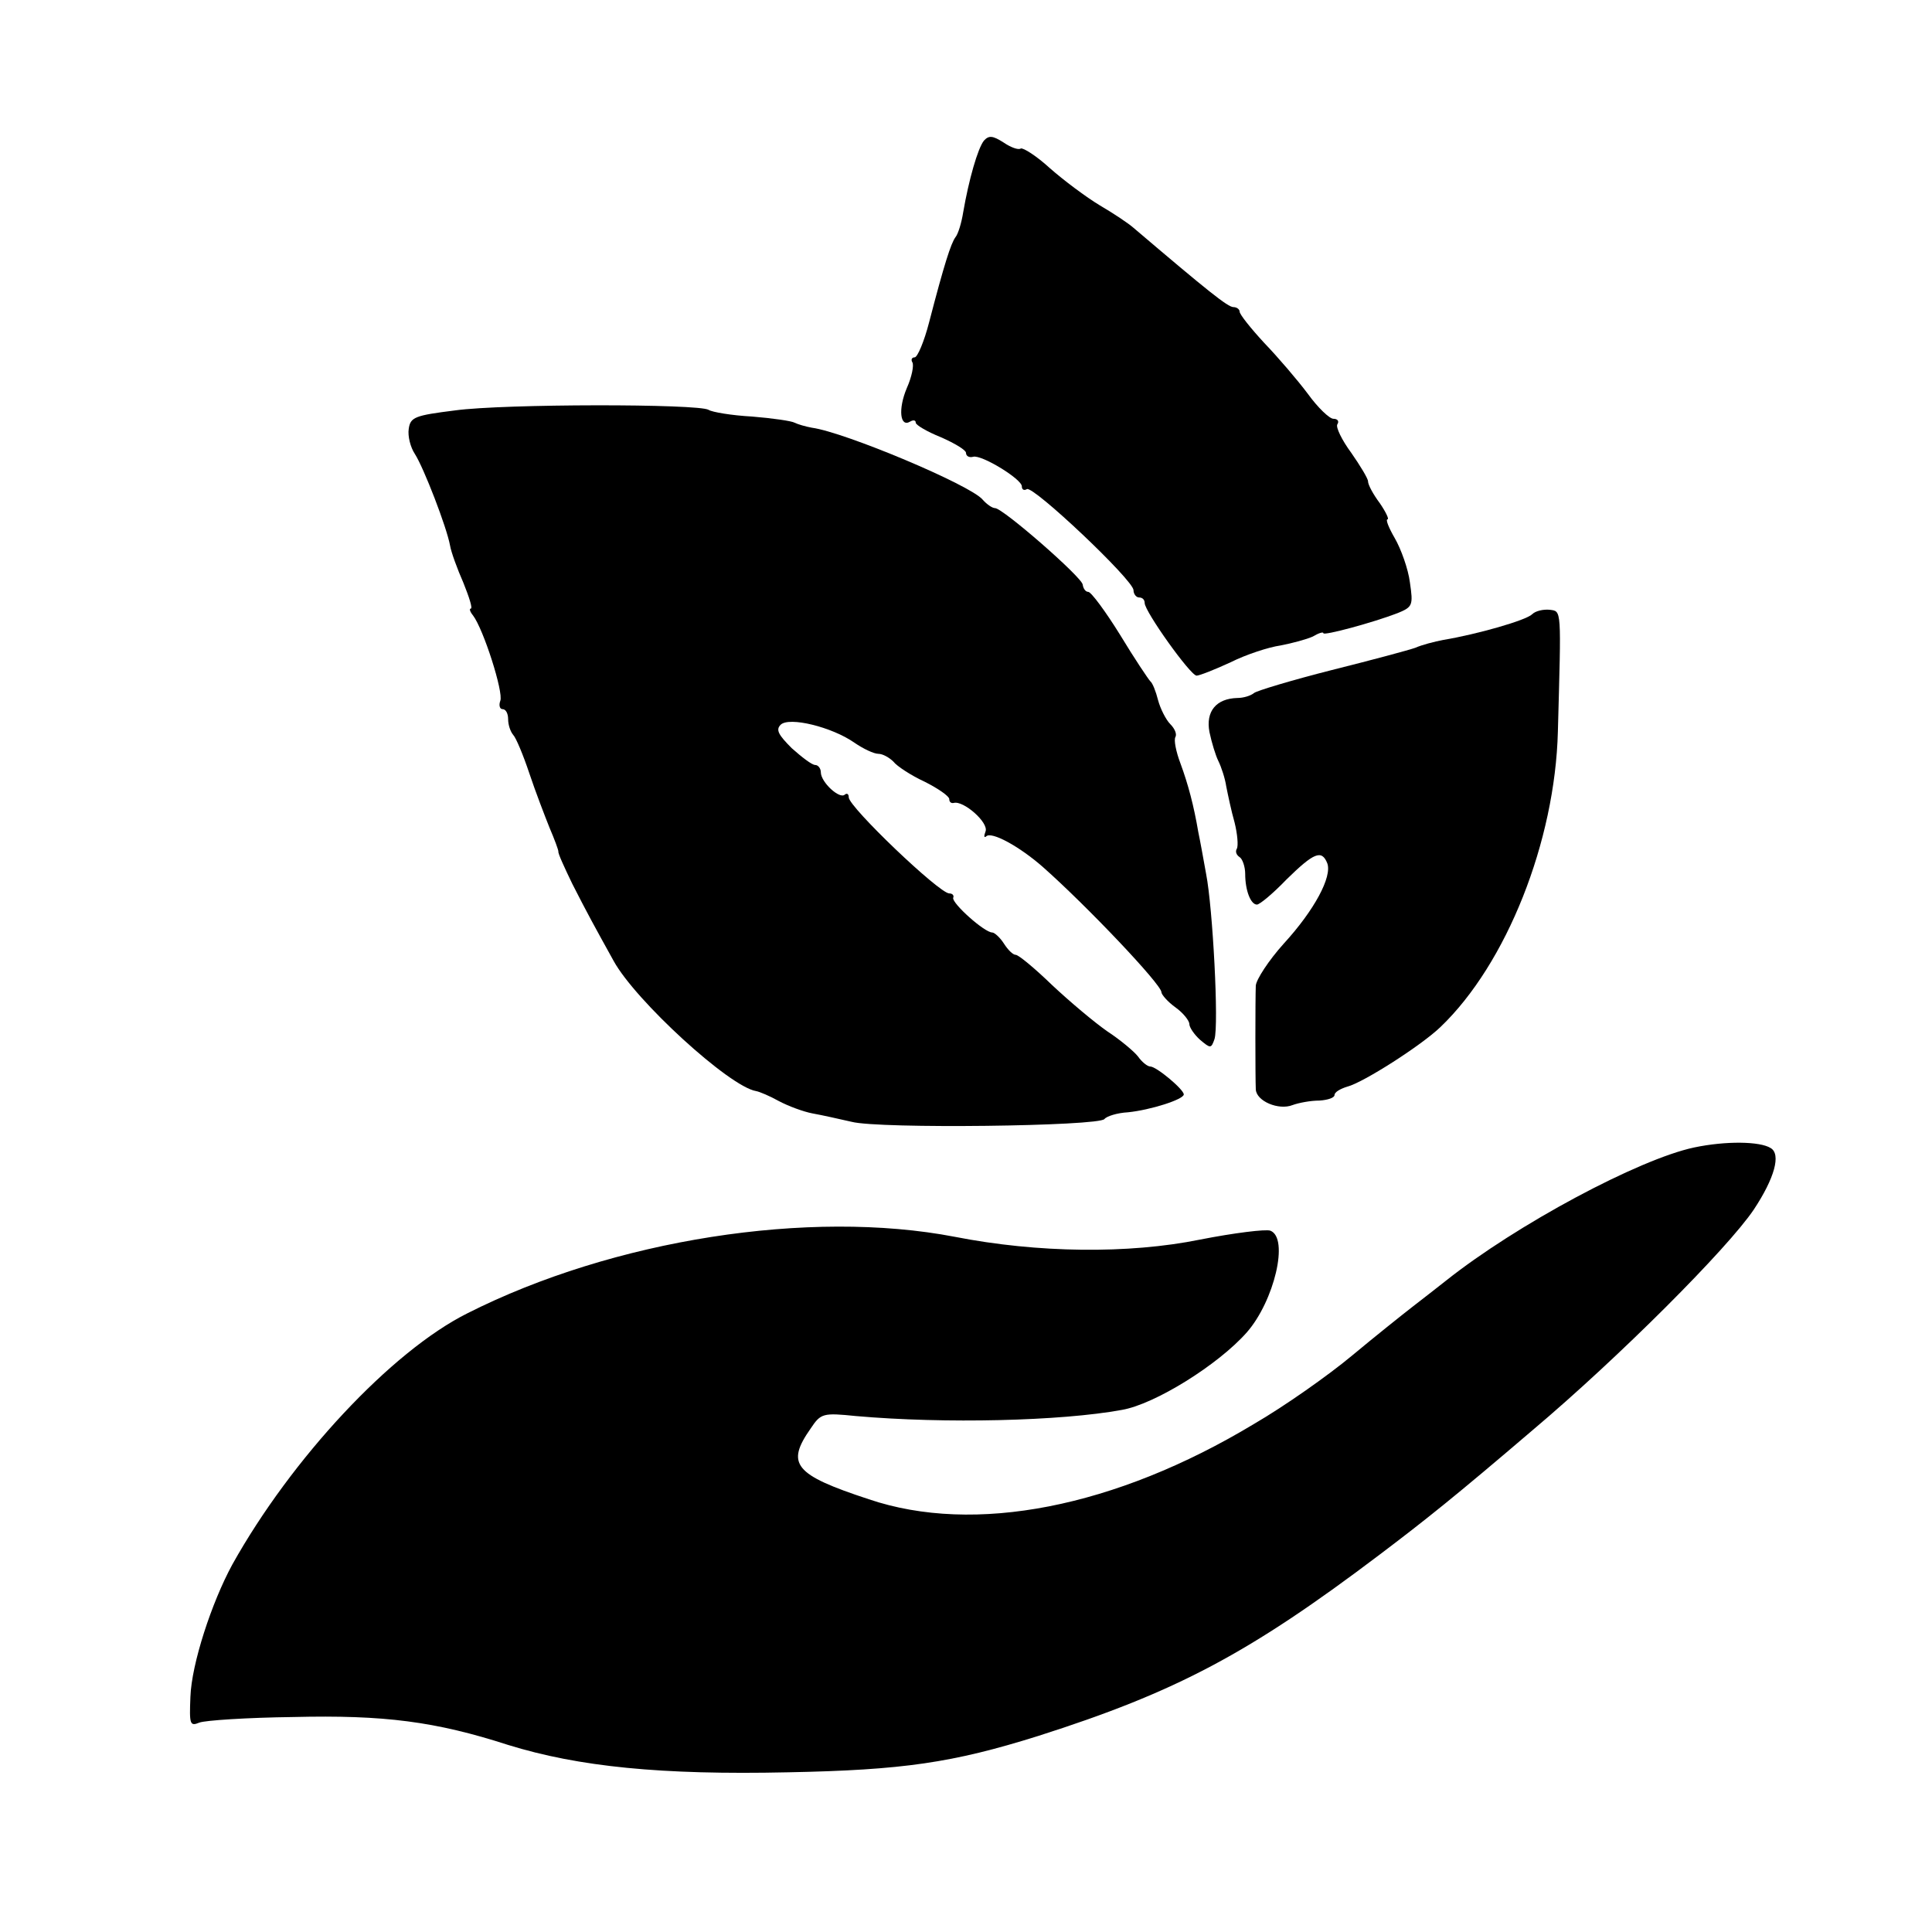
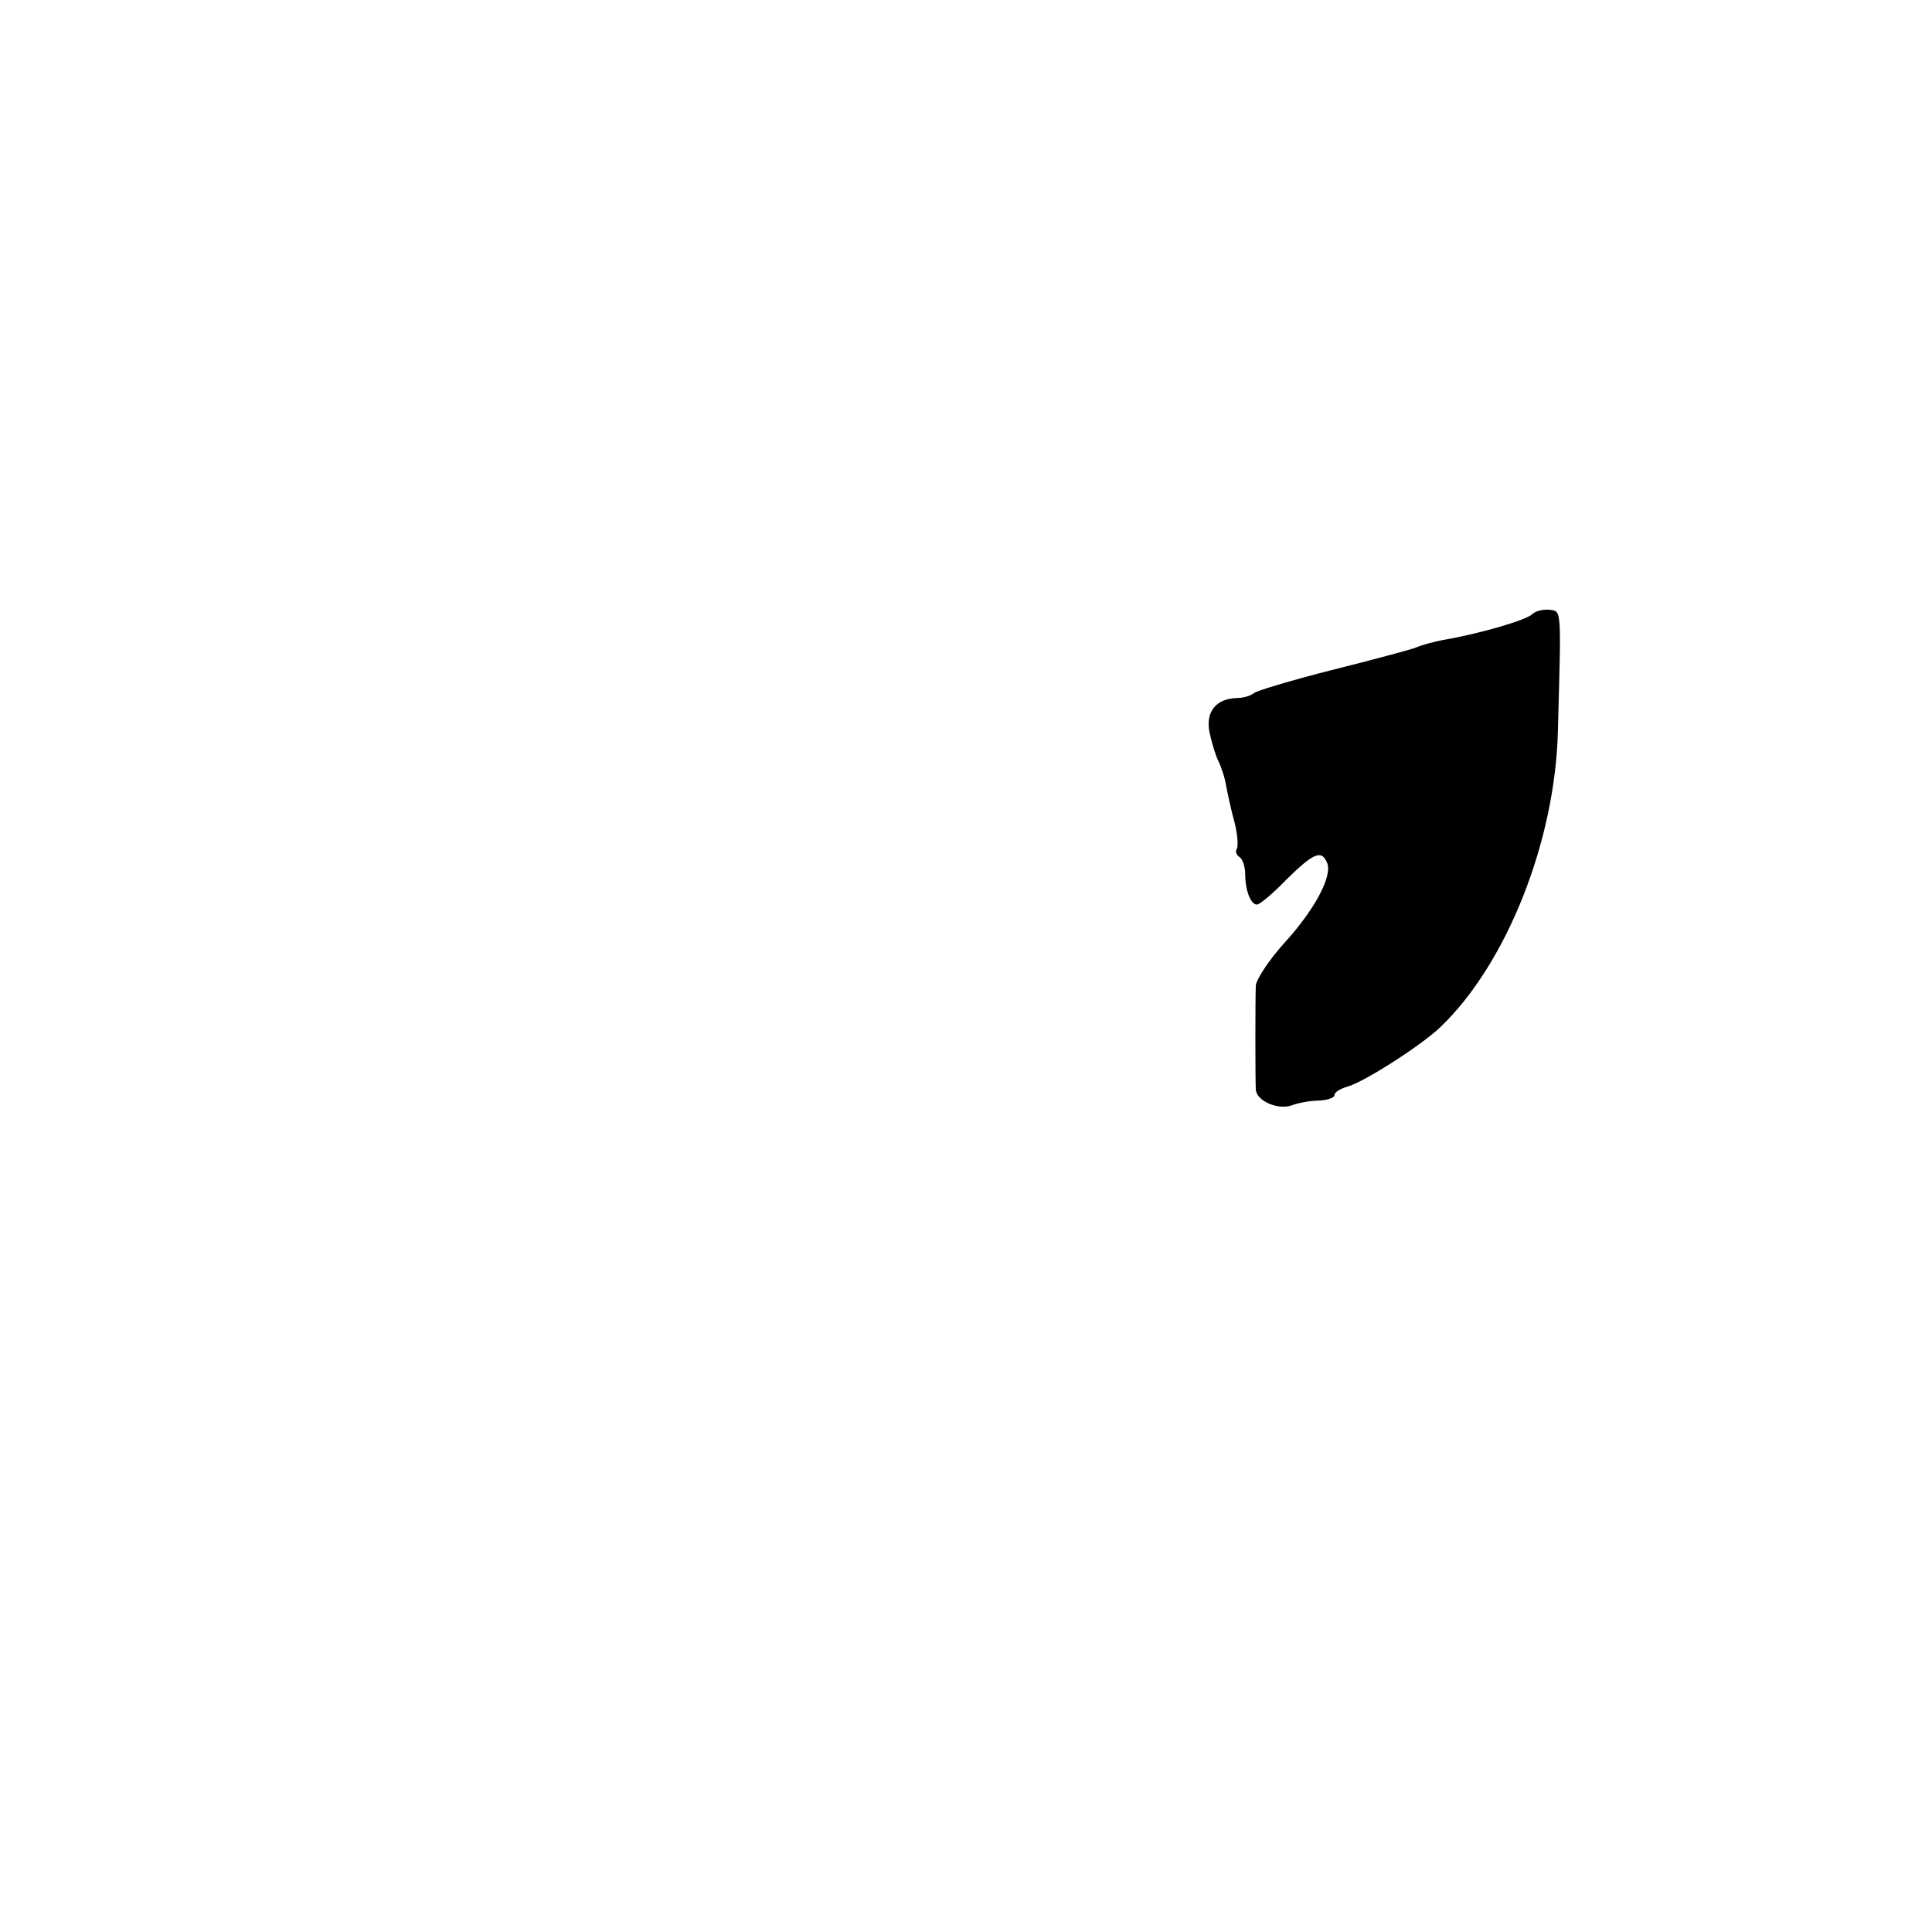
<svg xmlns="http://www.w3.org/2000/svg" version="1.0" width="346pt" height="346pt" viewBox="0 0 346 346" preserveAspectRatio="xMidYMid meet">
  <g transform="translate(0,346) scale(0.1,-0.1)" fill="#000000" stroke="none">
-     <path d="M1762 3208 c-11 -14 -27 -70 -37 -128 -3 -19 -9 -39 -14 -45 -8 -11 -20 -48 -47 -152 -9 -35 -21 -63 -26 -63 -5 0 -7 -4 -4 -9 3 -5 -1 -26 -10 -46 -16 -38 -12 -71 6 -60 5 3 10 3 10 -2 0 -4 20 -16 45 -26 25 -11 45 -23 45 -28 0 -6 6 -9 13 -7 15 4 87 -40 87 -53 0 -6 4 -8 9 -5 11 7 191 -163 191 -181 0 -7 5 -13 10 -13 6 0 10 -4 10 -10 0 -15 82 -130 93 -130 5 0 33 11 61 24 28 14 68 27 89 30 21 4 47 11 58 16 10 6 19 9 19 6 0 -5 89 19 133 36 27 11 28 14 22 55 -3 24 -16 60 -27 79 -11 19 -17 34 -13 34 3 0 -3 13 -14 29 -12 16 -21 33 -21 39 0 5 -14 28 -30 51 -17 23 -28 46 -25 51 4 6 0 10 -7 10 -7 0 -28 20 -46 45 -18 24 -53 65 -78 91 -24 26 -44 51 -44 56 0 4 -5 8 -11 8 -10 0 -45 28 -179 142 -9 8 -36 26 -60 40 -25 15 -65 45 -90 67 -24 22 -48 37 -52 35 -4 -3 -18 2 -31 11 -19 12 -26 13 -35 3z" />
-     <path d="M815 2725 c-72 -9 -80 -12 -83 -33 -2 -13 3 -33 11 -45 16 -25 57 -131 63 -164 2 -12 13 -42 24 -67 10 -25 17 -46 13 -46 -3 0 -1 -6 4 -12 19 -25 55 -138 49 -153 -3 -8 -1 -15 4 -15 6 0 10 -8 10 -18 0 -10 4 -22 9 -28 5 -5 18 -36 29 -69 11 -33 28 -77 36 -97 9 -21 16 -40 16 -43 -1 -3 11 -29 25 -58 27 -53 38 -73 74 -138 39 -71 207 -225 255 -233 6 -1 25 -9 41 -18 17 -9 44 -19 60 -22 17 -3 48 -10 70 -15 49 -13 444 -8 453 5 4 5 23 11 42 12 40 4 100 23 100 32 0 9 -49 50 -60 50 -5 0 -15 8 -22 18 -7 9 -32 30 -55 45 -23 16 -67 53 -99 83 -31 30 -60 54 -65 54 -5 0 -14 9 -21 20 -7 11 -17 20 -21 20 -14 0 -72 52 -70 62 2 4 -1 8 -7 8 -18 0 -180 155 -180 172 0 6 -3 8 -7 5 -9 -9 -43 22 -43 40 0 7 -5 13 -10 13 -6 0 -24 14 -42 30 -24 24 -29 33 -20 42 15 15 92 -4 132 -32 16 -11 35 -20 43 -20 8 0 20 -7 27 -14 6 -8 32 -25 56 -36 24 -12 44 -26 44 -31 0 -5 3 -8 8 -7 17 5 63 -35 57 -51 -3 -8 -3 -12 1 -9 9 10 60 -18 102 -55 78 -69 212 -210 212 -224 0 -4 11 -17 25 -27 14 -10 25 -24 25 -30 0 -6 9 -19 19 -28 19 -16 20 -16 26 1 8 25 -3 235 -15 296 -5 28 -11 61 -14 75 -8 47 -18 85 -32 123 -8 21 -12 42 -9 47 3 5 -1 15 -9 23 -8 8 -18 28 -22 43 -4 16 -10 31 -14 34 -3 3 -28 40 -54 83 -26 42 -52 77 -57 77 -5 0 -9 6 -10 13 -1 13 -143 137 -157 137 -5 0 -15 7 -22 15 -21 26 -247 121 -306 129 -11 2 -25 6 -31 9 -5 3 -39 8 -76 11 -37 2 -72 8 -78 12 -18 11 -366 11 -454 -1z" />
    <path d="M2744 2360 c-11 -11 -99 -36 -159 -46 -16 -3 -39 -9 -50 -14 -11 -4 -78 -22 -150 -40 -71 -18 -134 -37 -139 -41 -6 -5 -19 -9 -30 -9 -38 -1 -57 -24 -50 -61 4 -19 11 -42 16 -52 5 -10 12 -31 14 -45 3 -15 9 -44 15 -65 5 -20 7 -42 4 -47 -3 -5 -1 -11 5 -15 5 -3 10 -17 10 -30 0 -30 10 -55 21 -55 5 0 29 20 53 45 49 48 63 54 73 29 9 -24 -23 -84 -78 -144 -27 -30 -49 -64 -50 -75 -1 -25 -1 -164 0 -186 1 -21 41 -38 66 -28 11 4 32 8 48 8 15 1 27 5 27 10 0 5 10 11 23 15 28 7 133 74 167 107 118 113 205 332 210 529 6 223 7 215 -15 218 -11 1 -25 -2 -31 -8z" />
-     <path d="M3034 1405 c-99 -21 -318 -138 -445 -239 -15 -12 -41 -32 -59 -46 -18 -14 -67 -53 -109 -88 -42 -35 -120 -90 -175 -122 -249 -150 -501 -199 -690 -135 -134 44 -149 63 -104 127 18 27 22 28 81 22 159 -14 367 -9 476 11 59 10 173 81 224 139 49 56 76 169 42 182 -8 3 -65 -4 -126 -16 -128 -26 -291 -24 -439 5 -260 50 -612 -5 -873 -137 -136 -68 -315 -260 -421 -450 -37 -68 -73 -178 -75 -237 -2 -49 -1 -53 16 -46 10 4 86 9 168 10 163 4 255 -8 385 -50 126 -39 274 -54 501 -49 206 4 295 17 448 65 248 79 378 148 612 325 82 62 136 105 274 223 153 129 349 325 396 395 37 56 49 99 30 110 -19 12 -80 13 -137 1z" />
  </g>
</svg>